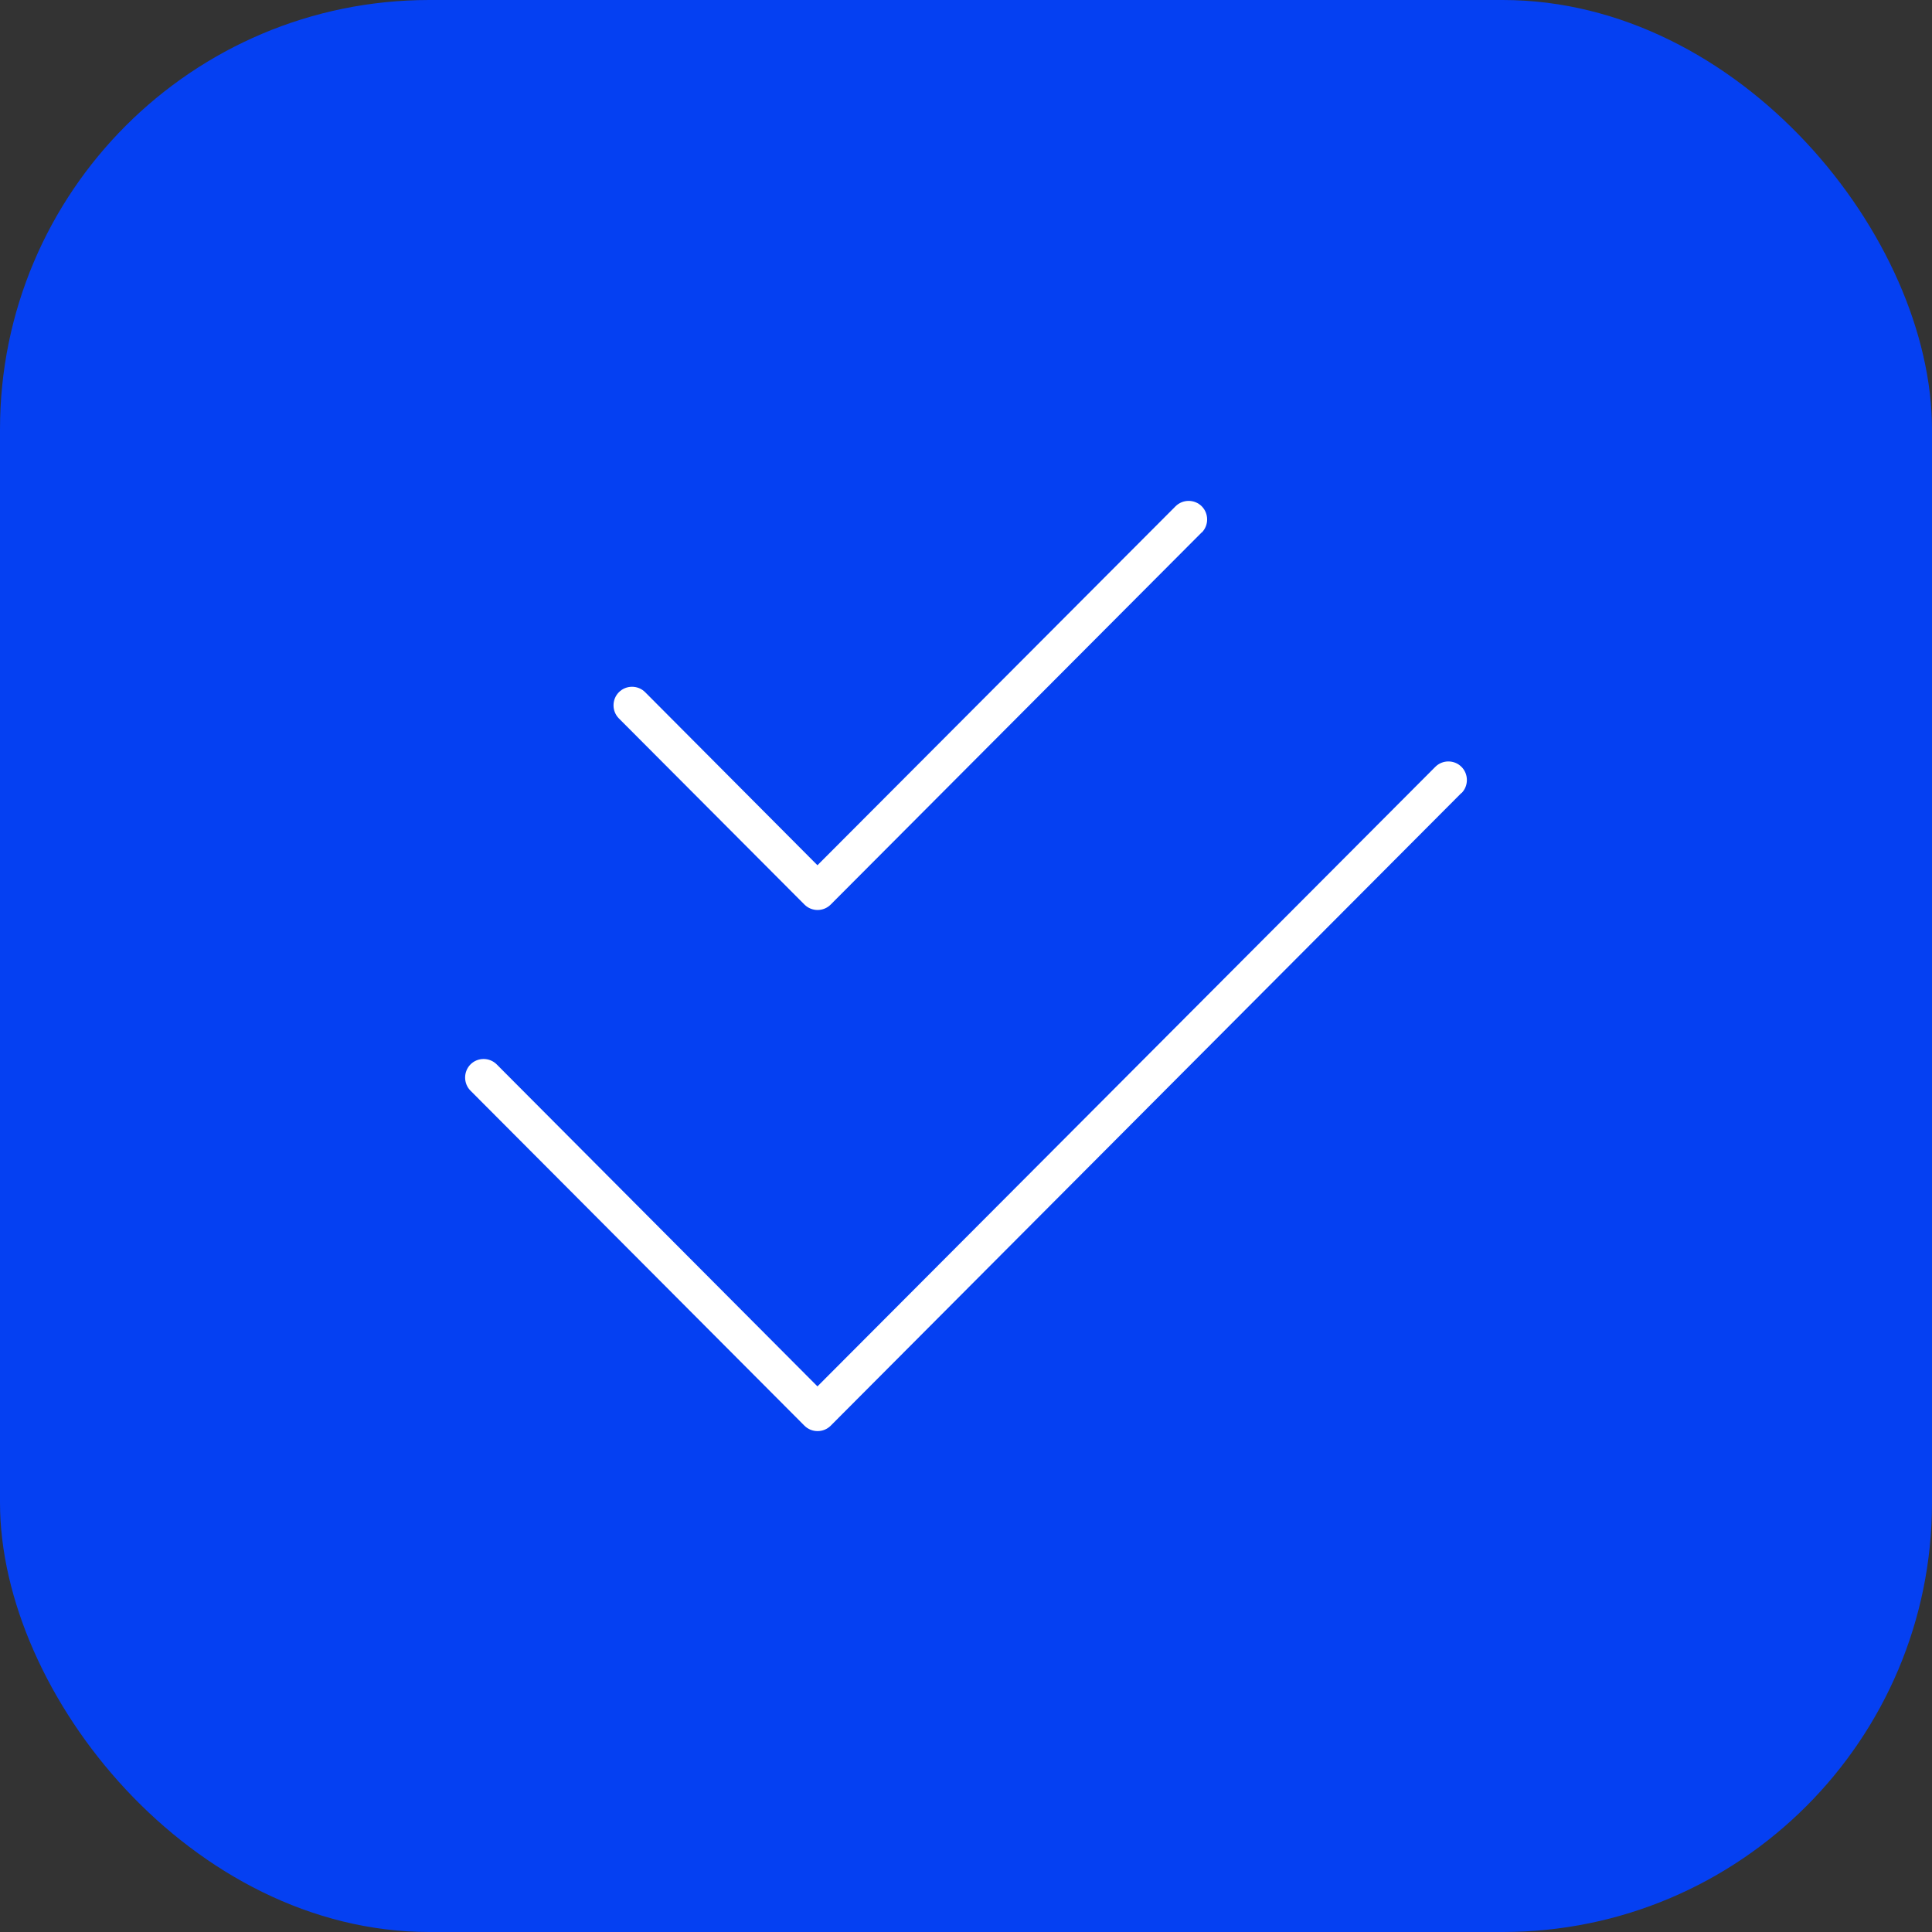
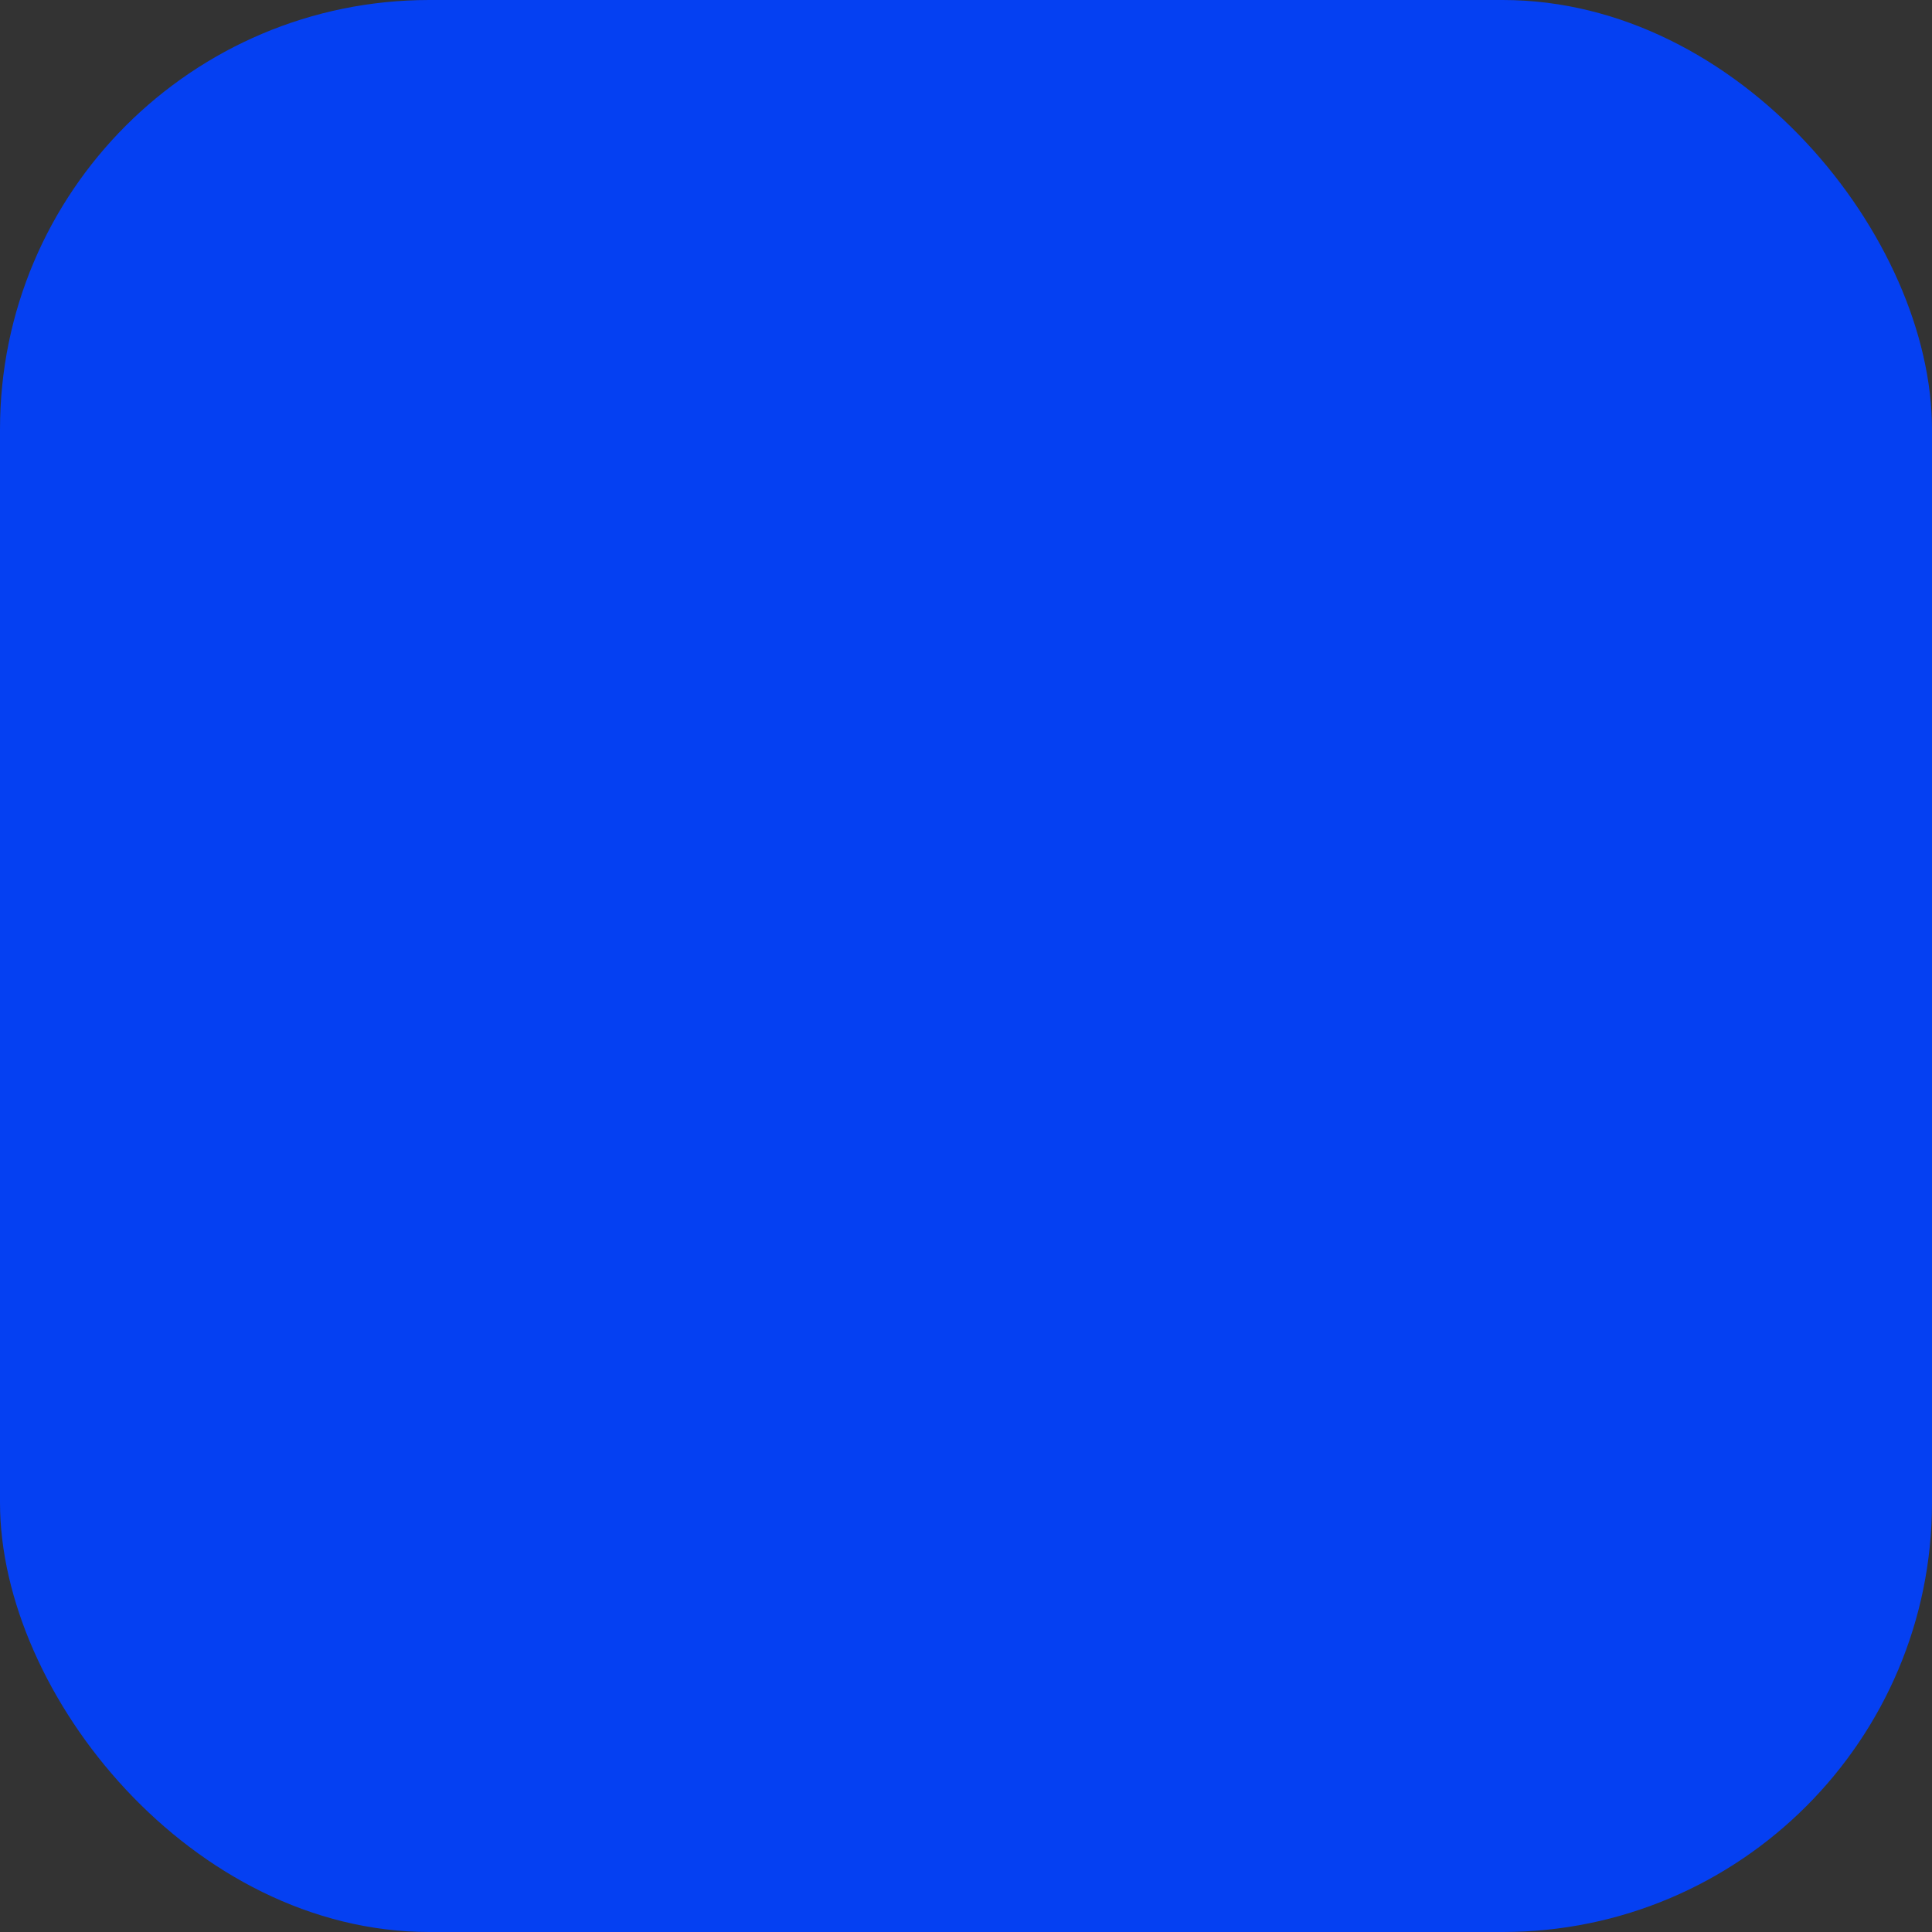
<svg xmlns="http://www.w3.org/2000/svg" width="54" height="54" viewBox="0 0 54 54" fill="none">
  <rect x="0" y="0" width="54" height="54" fill="#333333" stroke="none" />
  <rect width="54" height="54" rx="12" fill="#0540F2" />
-   <path d="M33.589 14.886C33.79 14.684 33.79 14.353 33.589 14.151C33.388 13.95 33.058 13.95 32.857 14.151L22.848 24.184L18.032 19.347C17.831 19.145 17.5 19.145 17.299 19.347C17.098 19.548 17.098 19.88 17.299 20.081L22.485 25.283C22.686 25.485 23.017 25.485 23.218 25.283L33.589 14.88V14.886ZM40.849 22.169C41.05 21.967 41.05 21.636 40.849 21.434C40.648 21.232 40.318 21.232 40.117 21.434L22.848 38.75L13.883 29.75C13.682 29.549 13.352 29.549 13.151 29.75C12.95 29.952 12.95 30.284 13.151 30.485L22.485 39.849C22.686 40.05 23.017 40.05 23.218 39.849L40.849 22.162V22.169Z" fill="white" />
</svg>